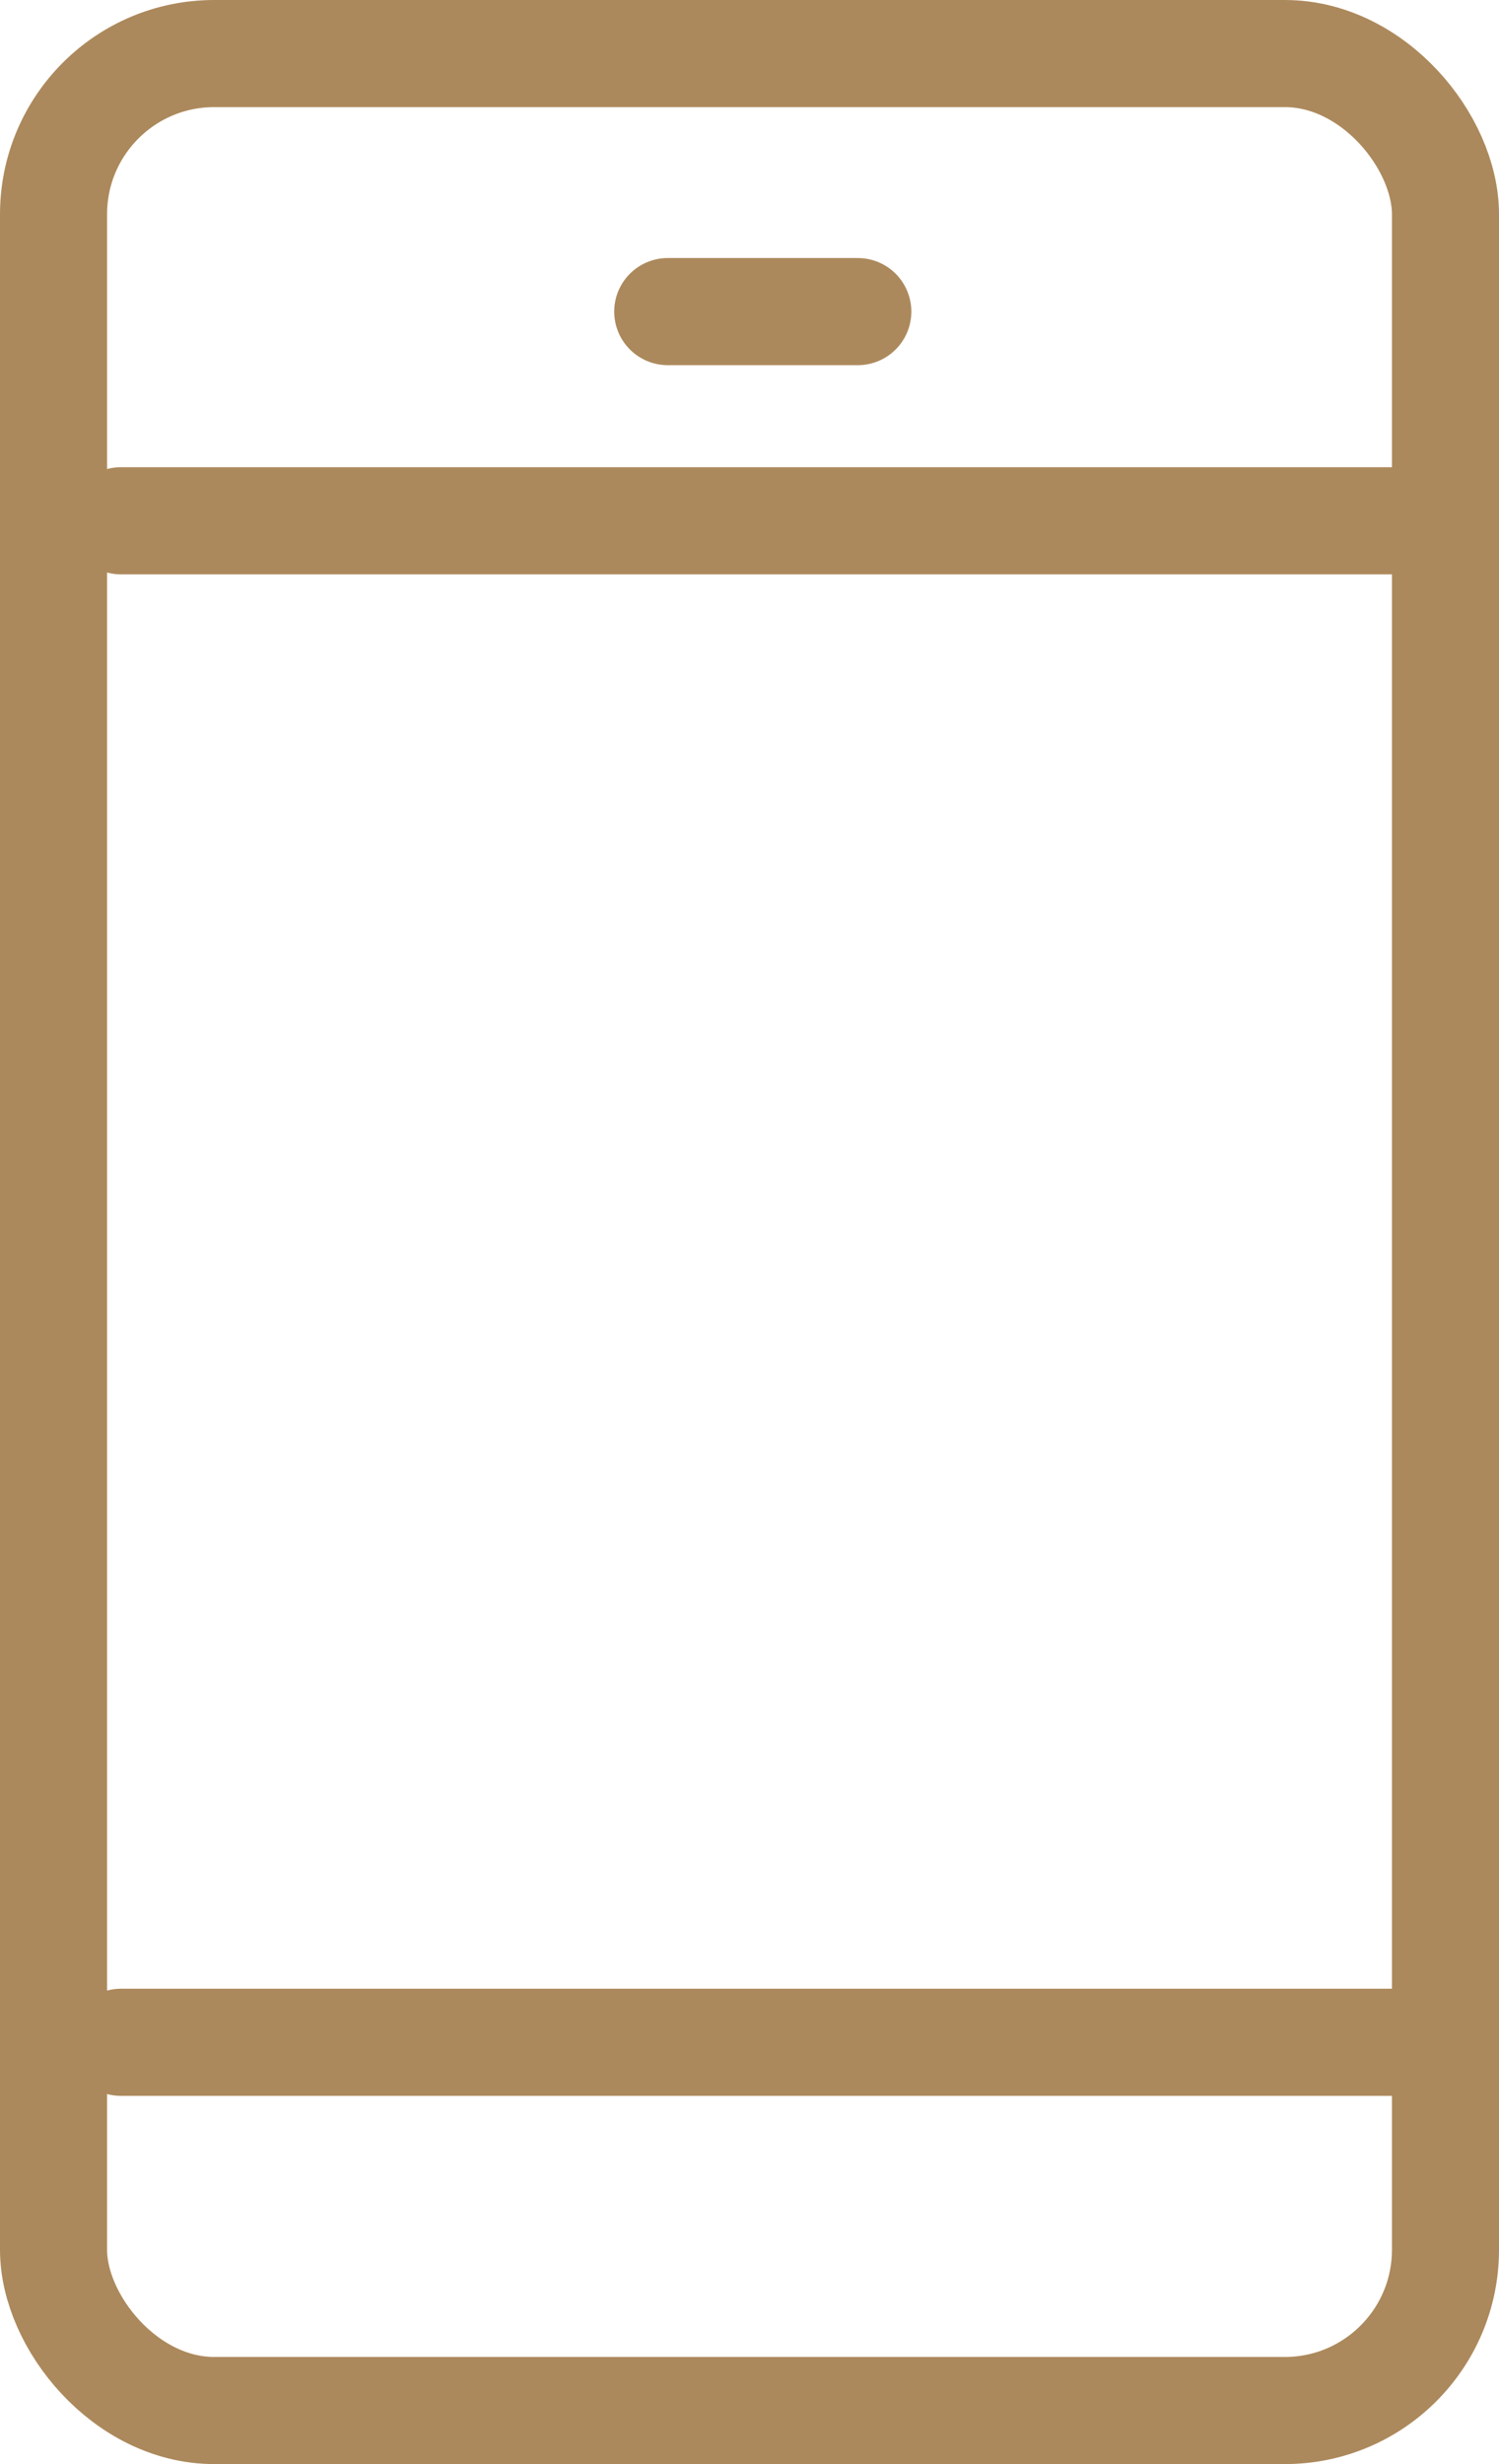
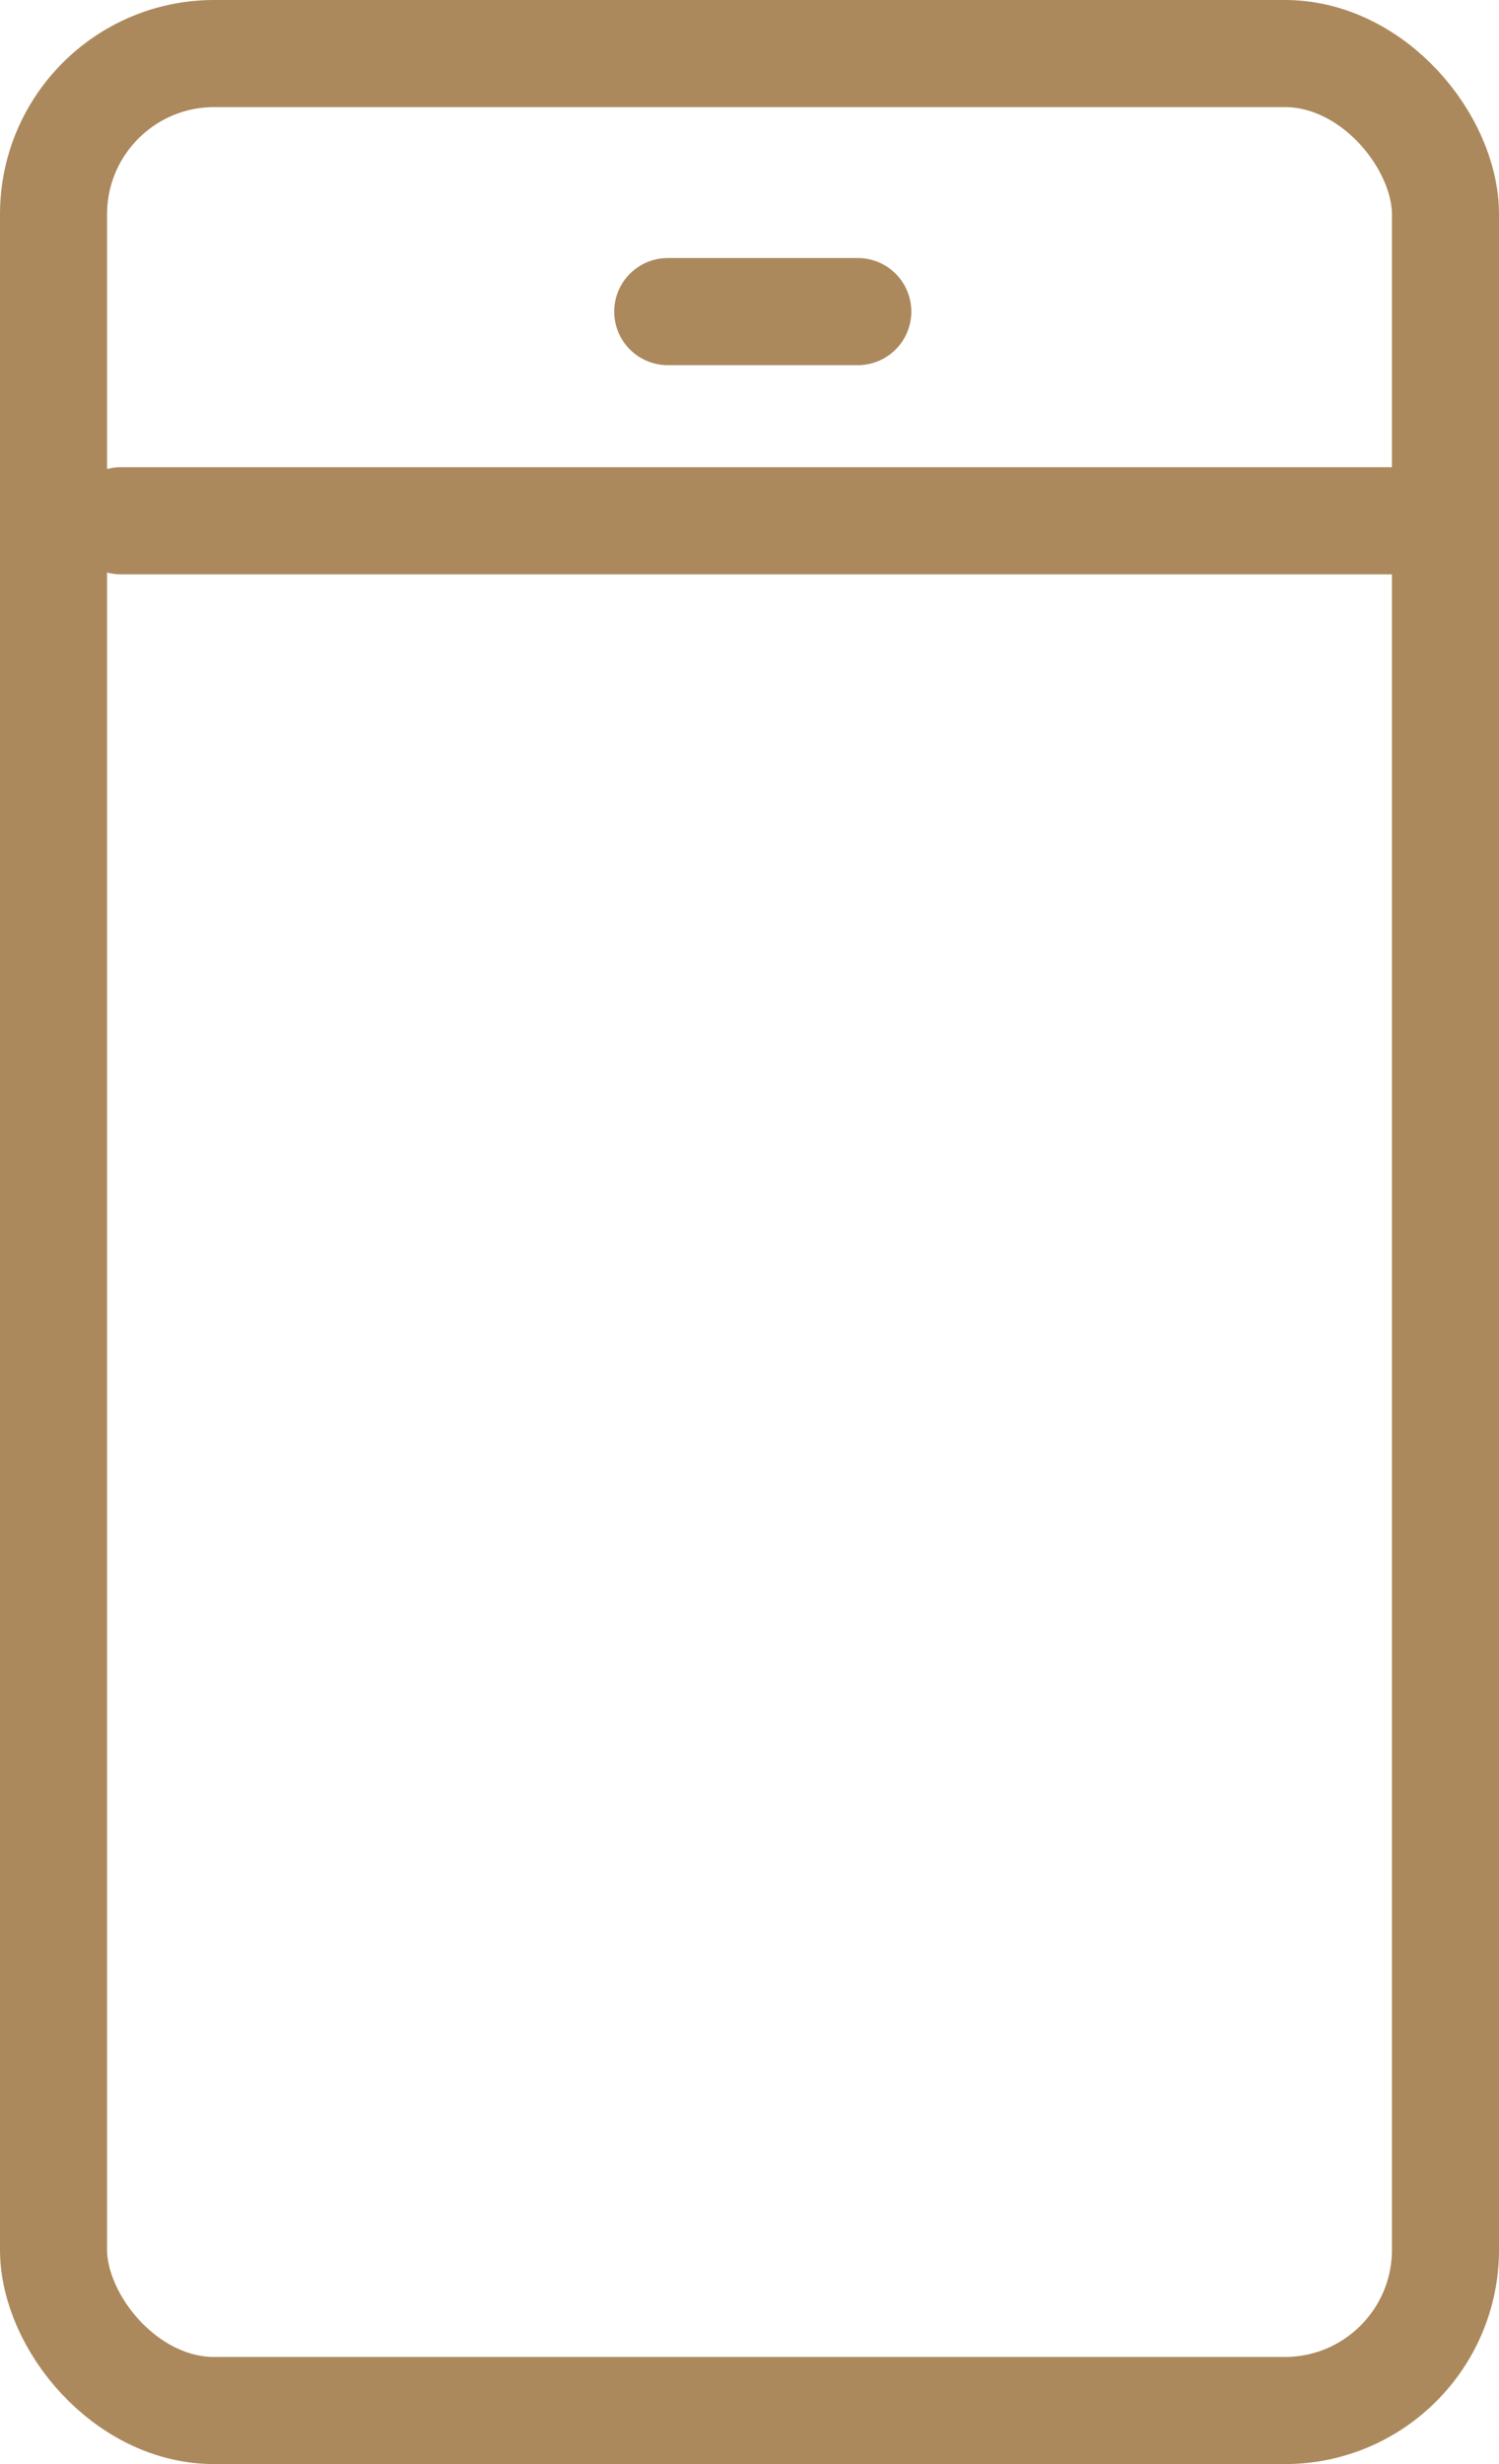
<svg xmlns="http://www.w3.org/2000/svg" width="28" height="46" viewBox="0 0 28 46">
  <g id="Raggruppa_4356" data-name="Raggruppa 4356" transform="translate(-585 -9675.59)">
    <g id="Rettangolo_732" data-name="Rettangolo 732" transform="translate(585 9675.59)" fill="none" stroke="#ac895c" stroke-width="2">
      <rect width="28" height="46" rx="4" stroke="none" />
      <rect x="1" y="1" width="26" height="44" rx="3" fill="none" />
    </g>
    <line id="Linea_163" data-name="Linea 163" x2="23.739" transform="translate(587.259 9685.312)" fill="none" stroke="#ac895c" stroke-linecap="round" stroke-linejoin="round" stroke-width="2" />
    <line id="Linea_164" data-name="Linea 164" x2="3.55" transform="translate(597.473 9681.407)" fill="none" stroke="#ac895c" stroke-linecap="round" stroke-linejoin="round" stroke-width="2" />
-     <line id="Linea_165" data-name="Linea 165" x2="23.739" transform="translate(587.259 9713.716)" fill="none" stroke="#ac895c" stroke-linecap="round" stroke-linejoin="round" stroke-width="2" />
  </g>
</svg>